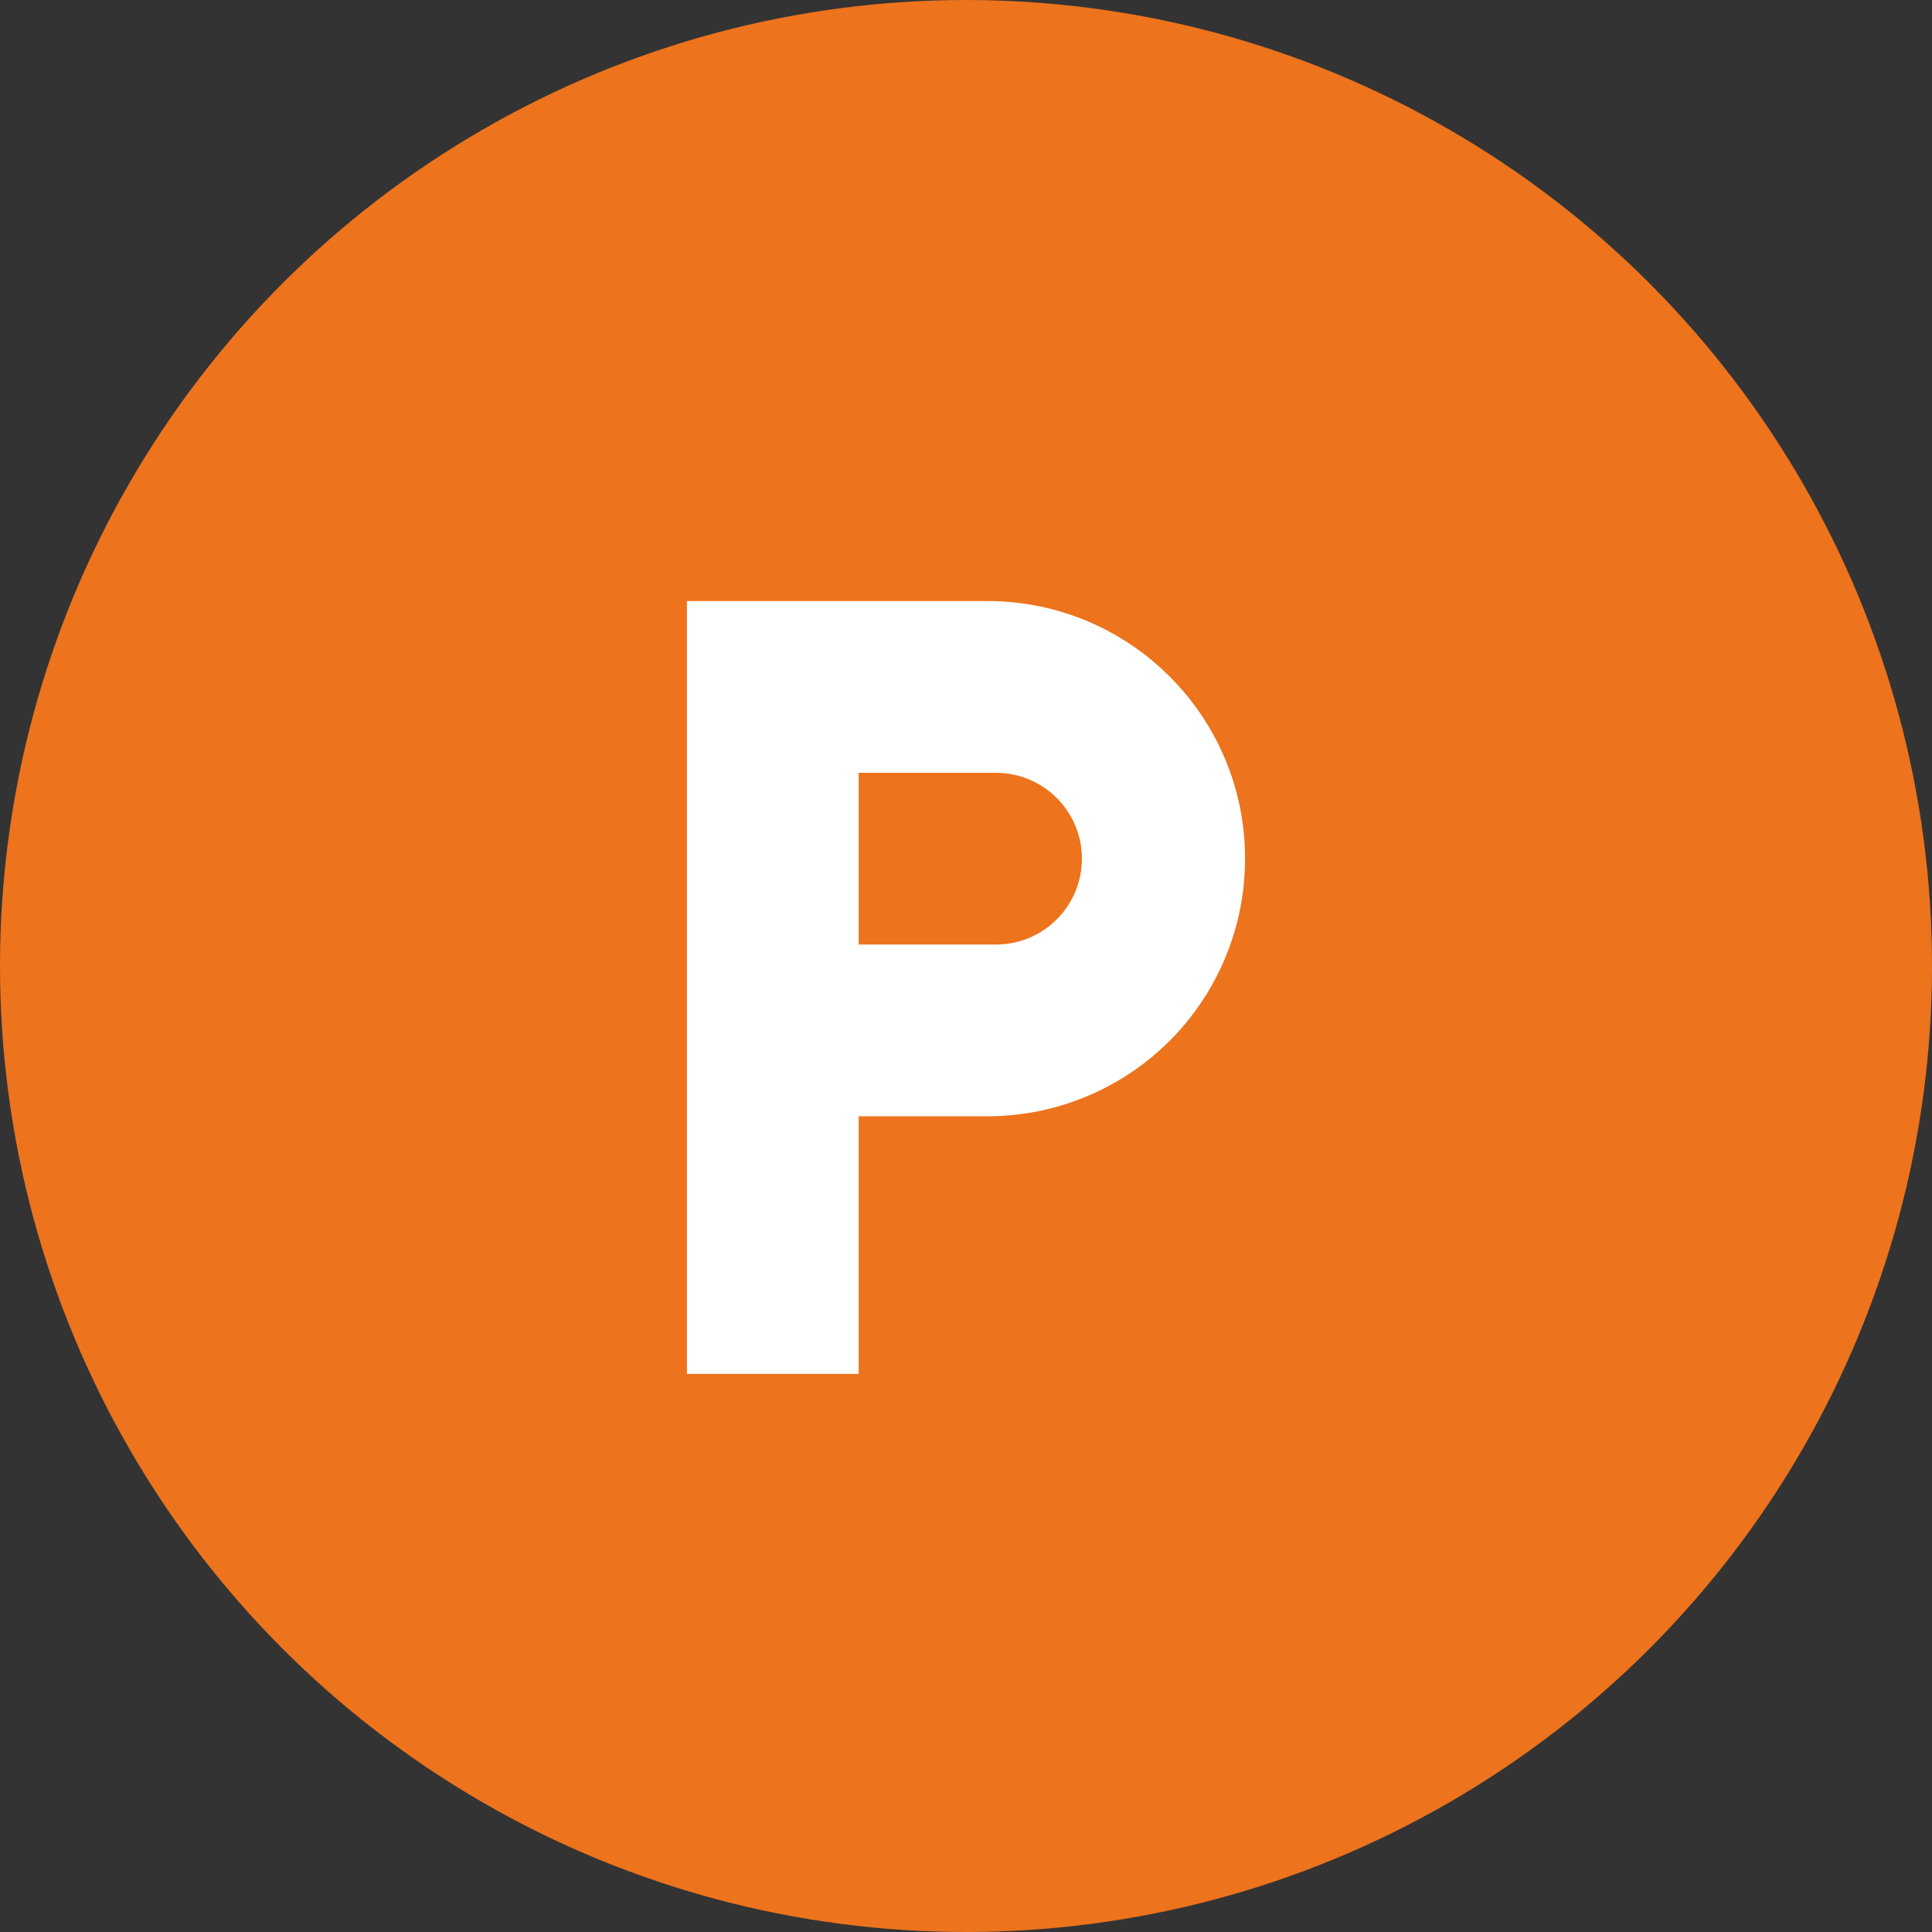
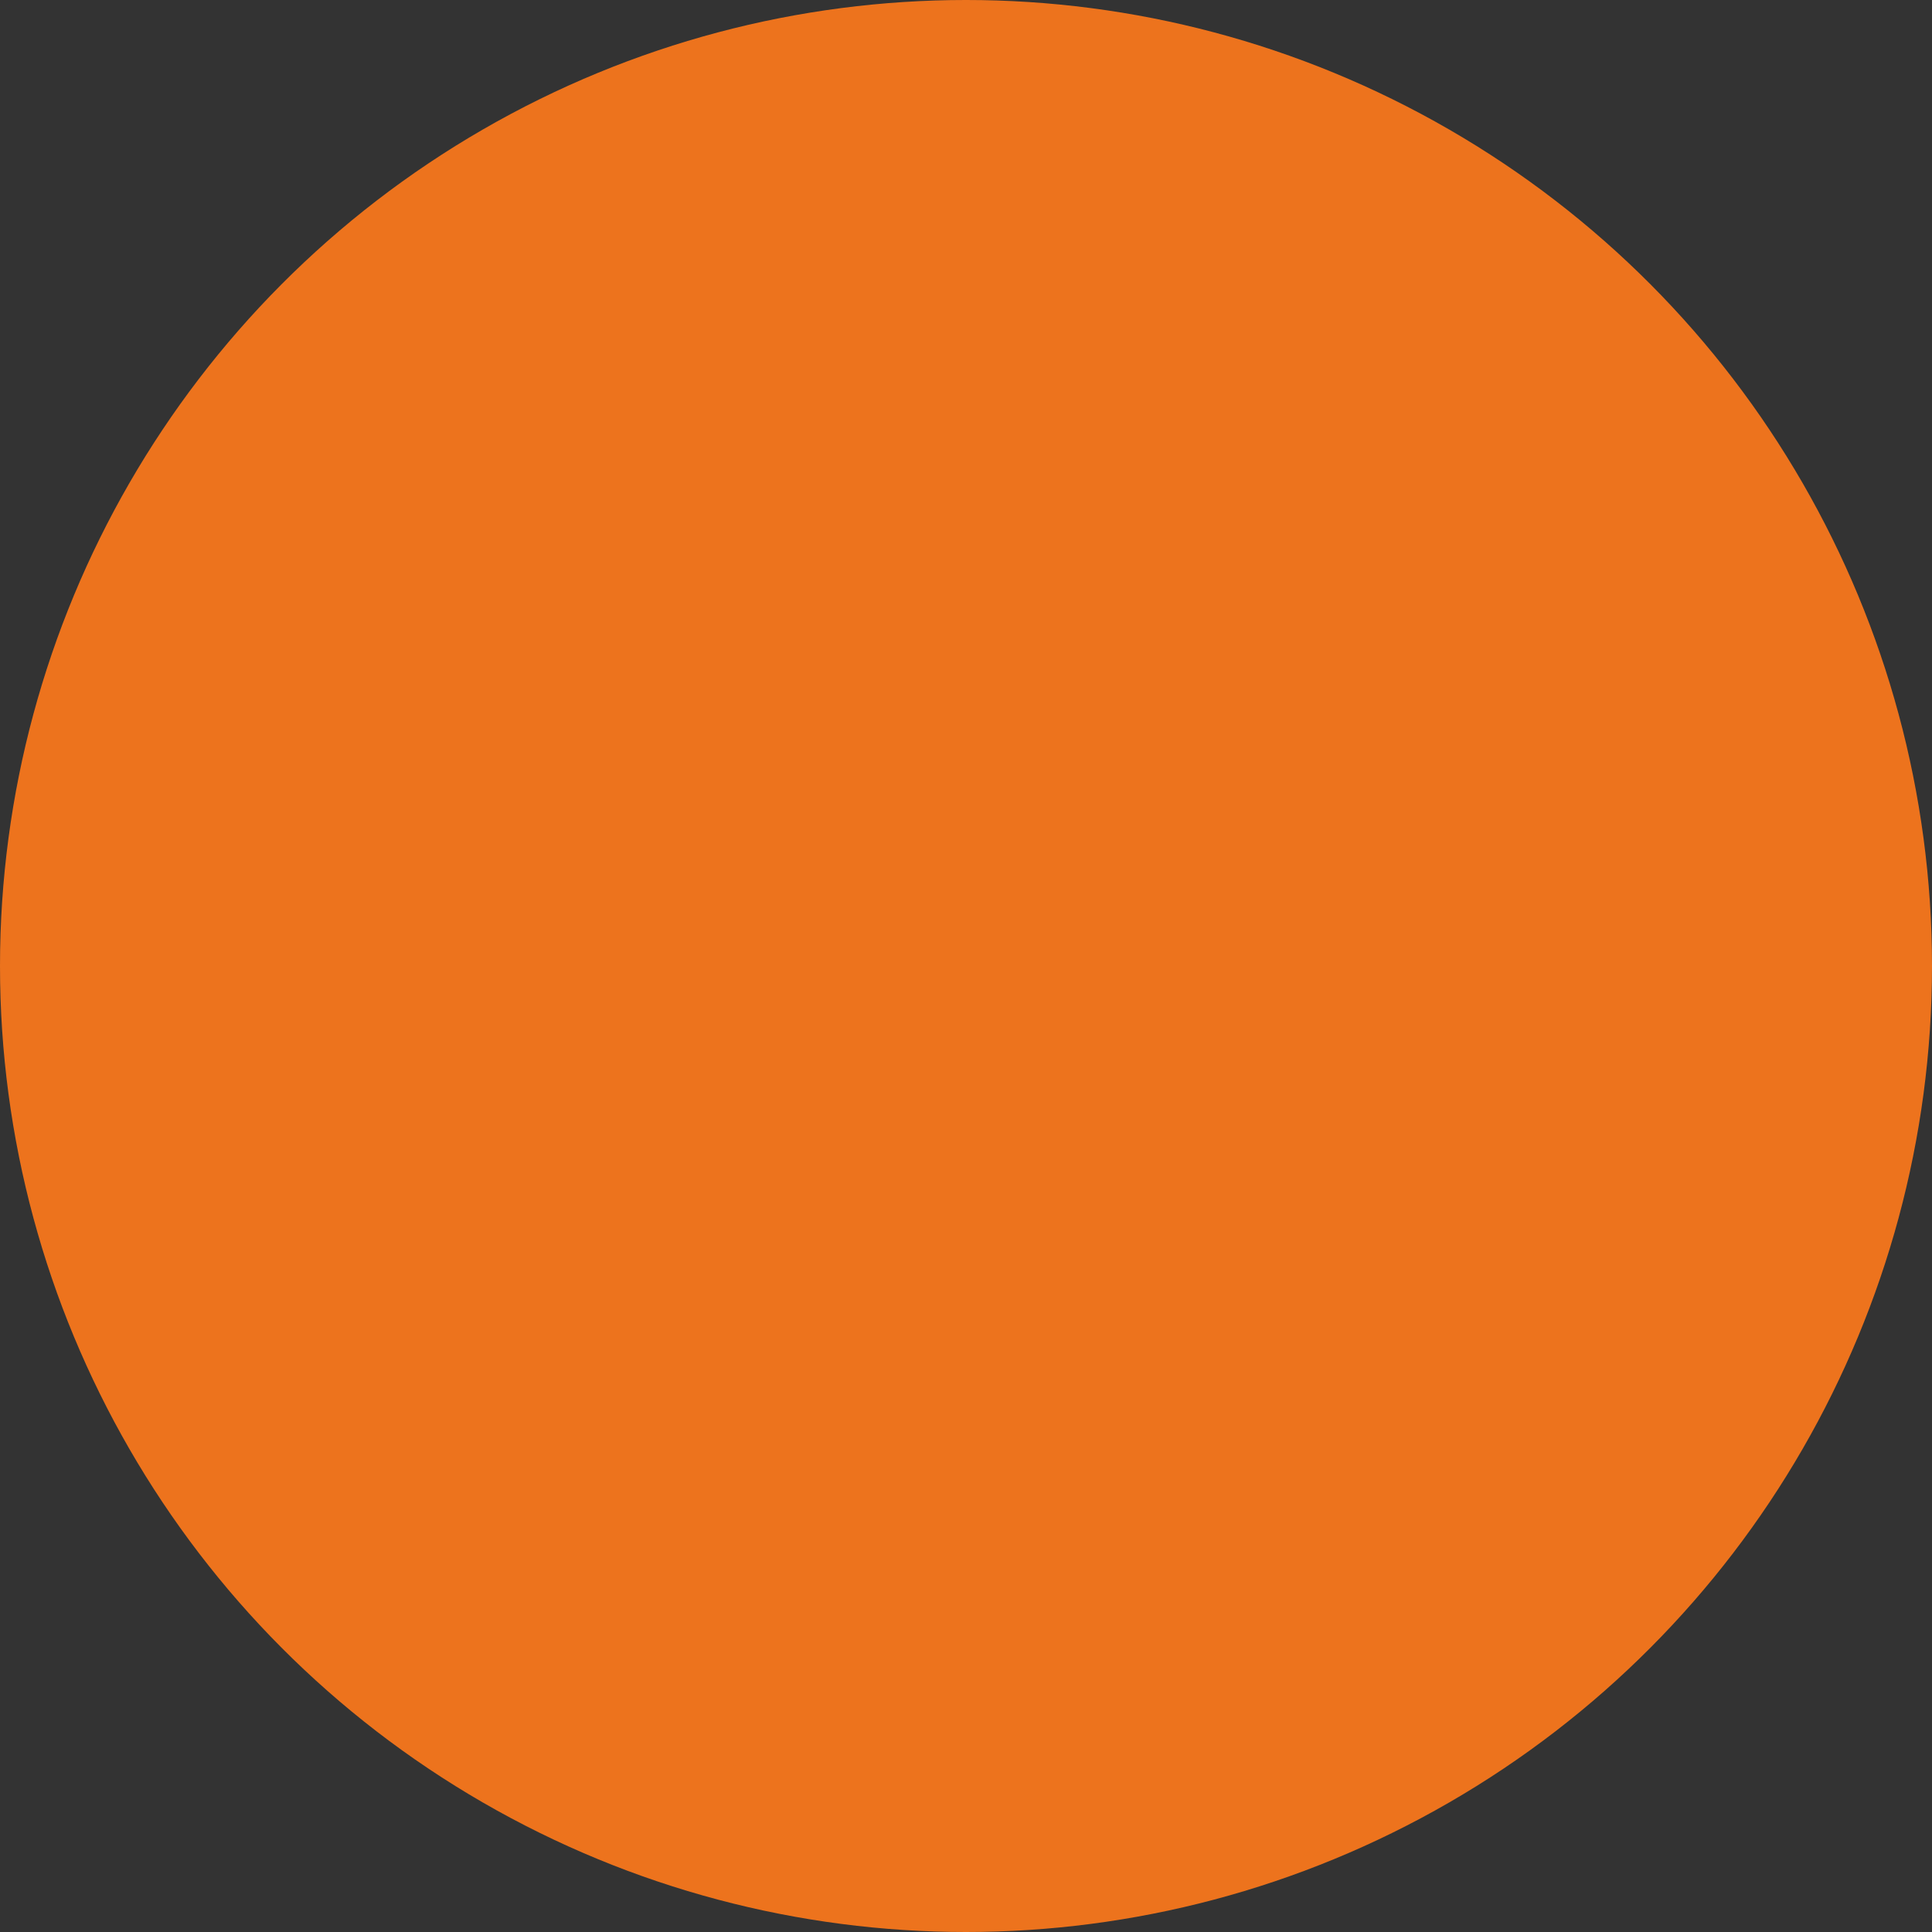
<svg xmlns="http://www.w3.org/2000/svg" width="45" height="45" viewBox="0 0 45 45" fill="none">
  <rect x="0" y="0" width="45" height="45" fill="#333333" stroke="none" />
  <circle cx="22.5" cy="22.5" r="22.5" fill="#ED731D" />
-   <path d="M23.2 22H20V18H23.2C23.73 18 24.239 18.211 24.614 18.586C24.989 18.961 25.2 19.47 25.2 20C25.2 20.53 24.989 21.039 24.614 21.414C24.239 21.789 23.73 22 23.2 22ZM23 14H16V32H20V26H23C24.591 26 26.117 25.368 27.243 24.243C28.368 23.117 29 21.591 29 20C29 16.68 26.31 14 23 14Z" fill="white" />
</svg>